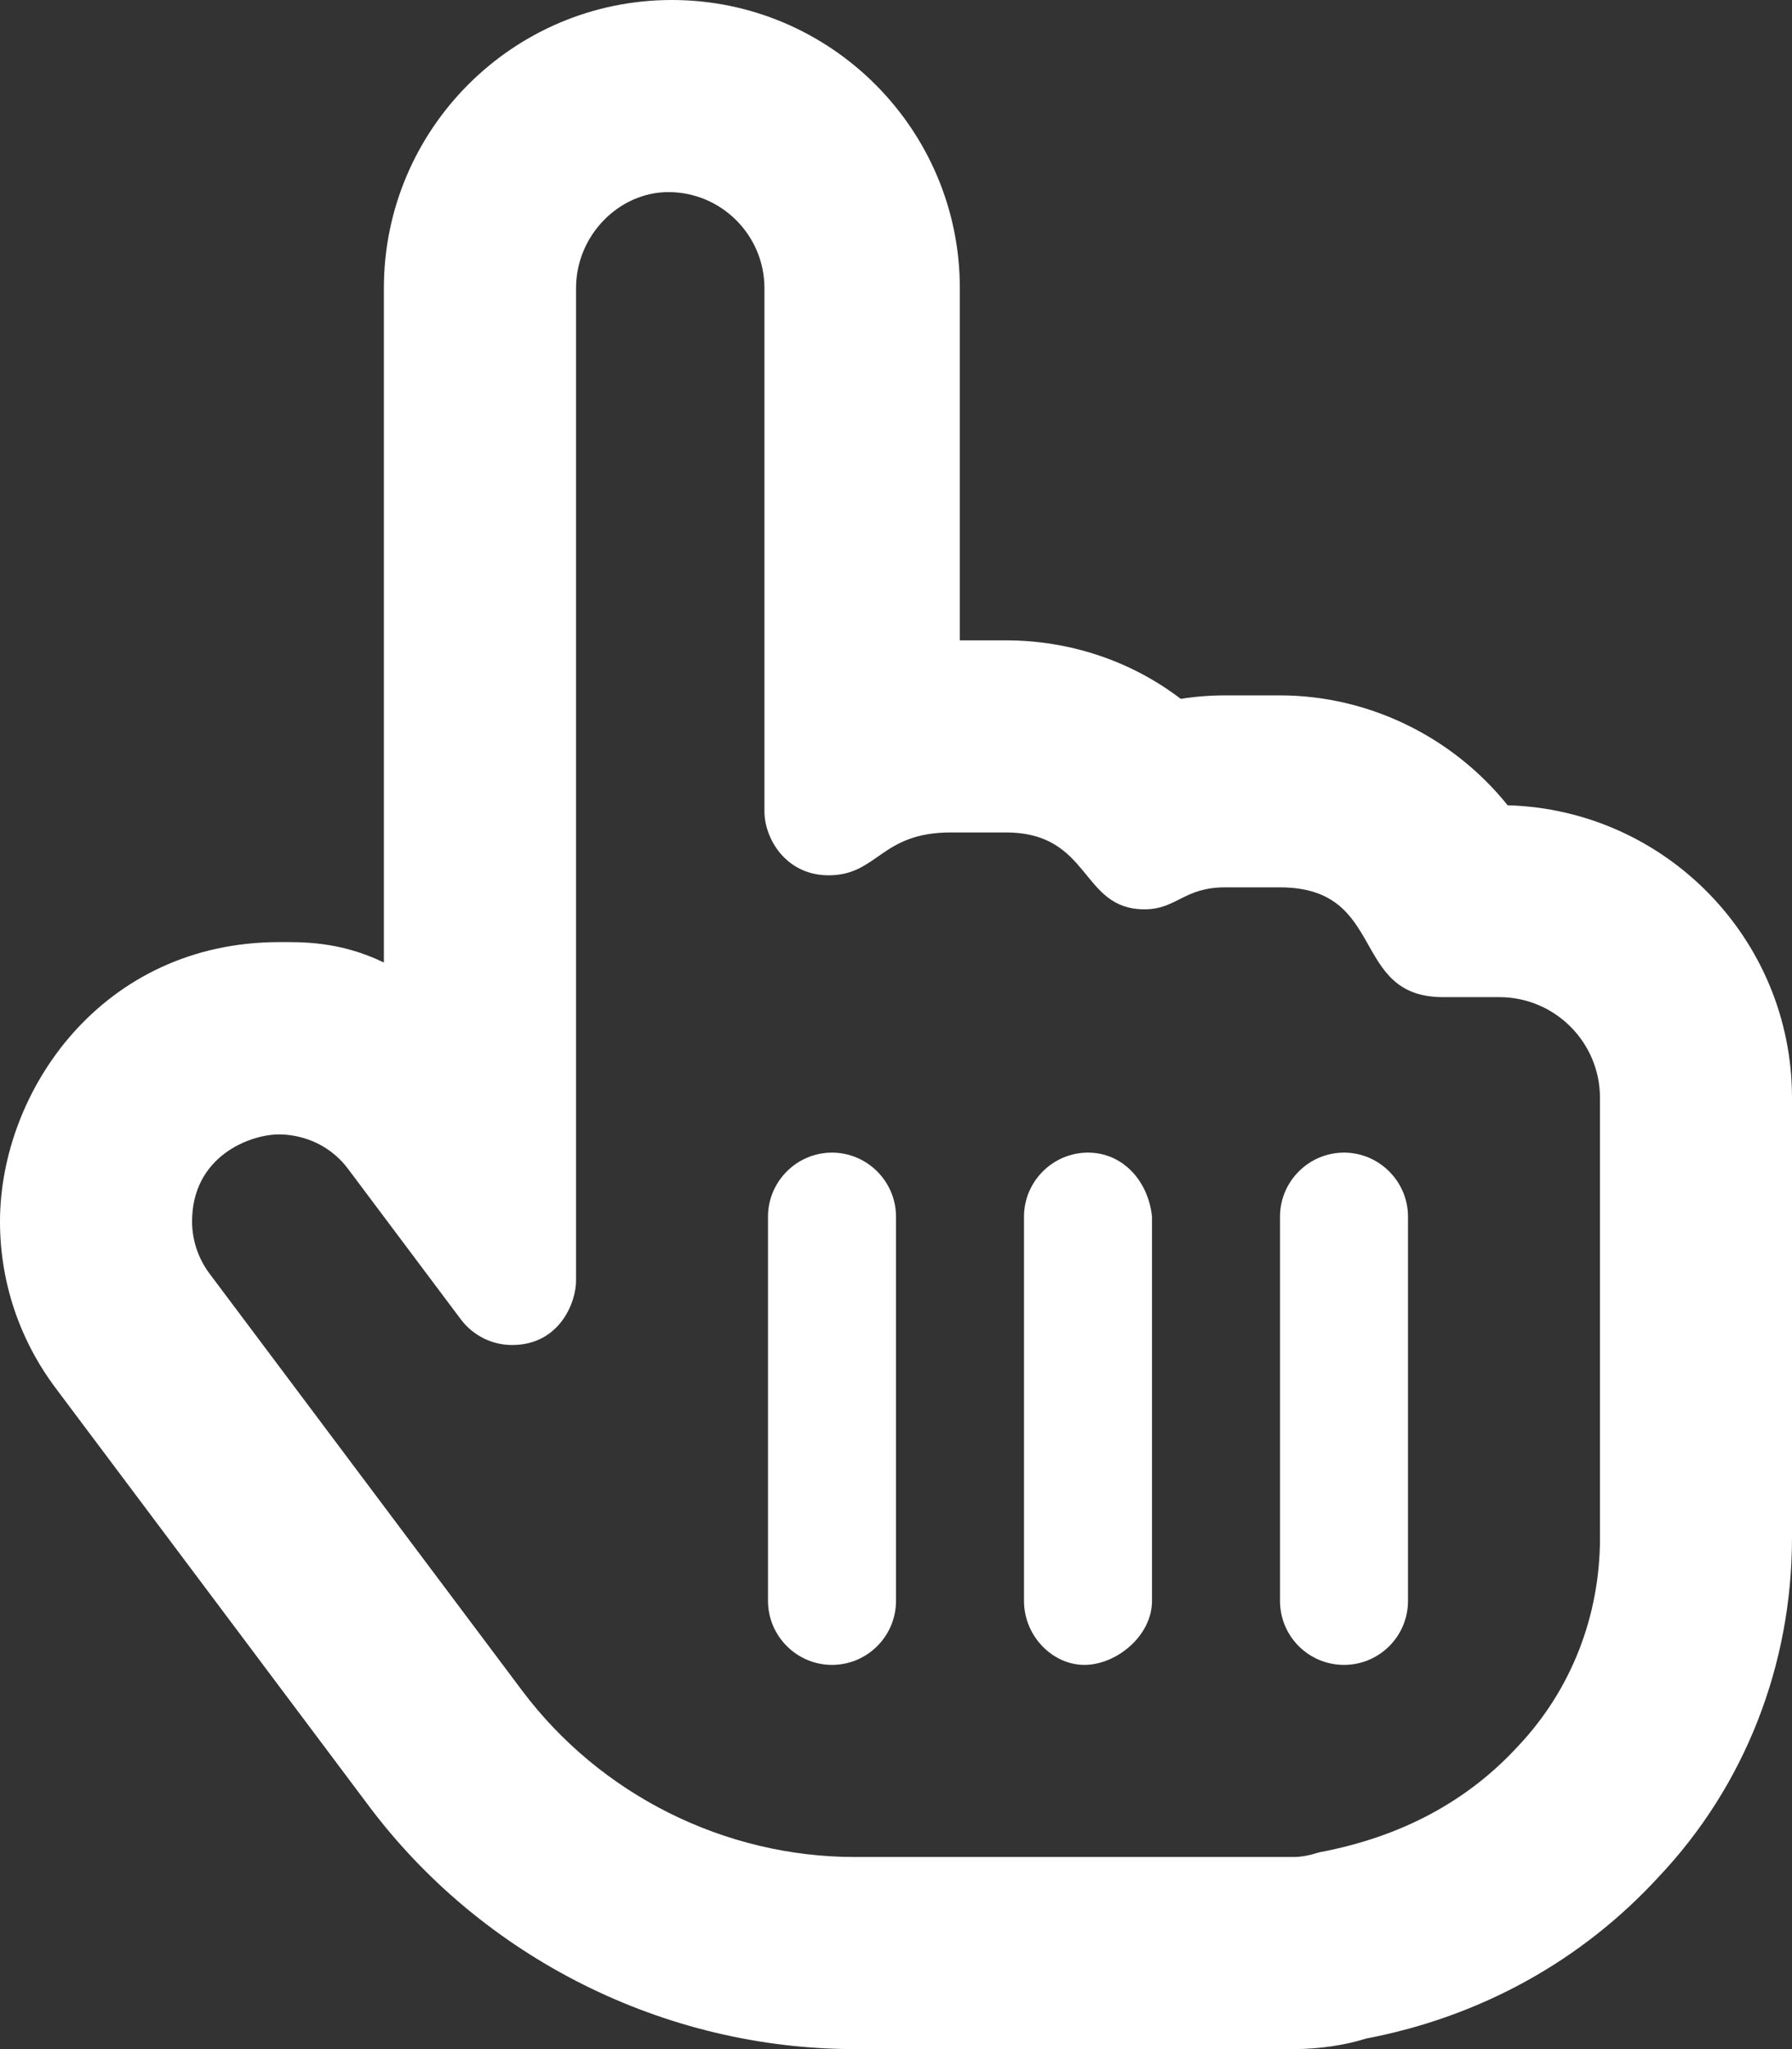
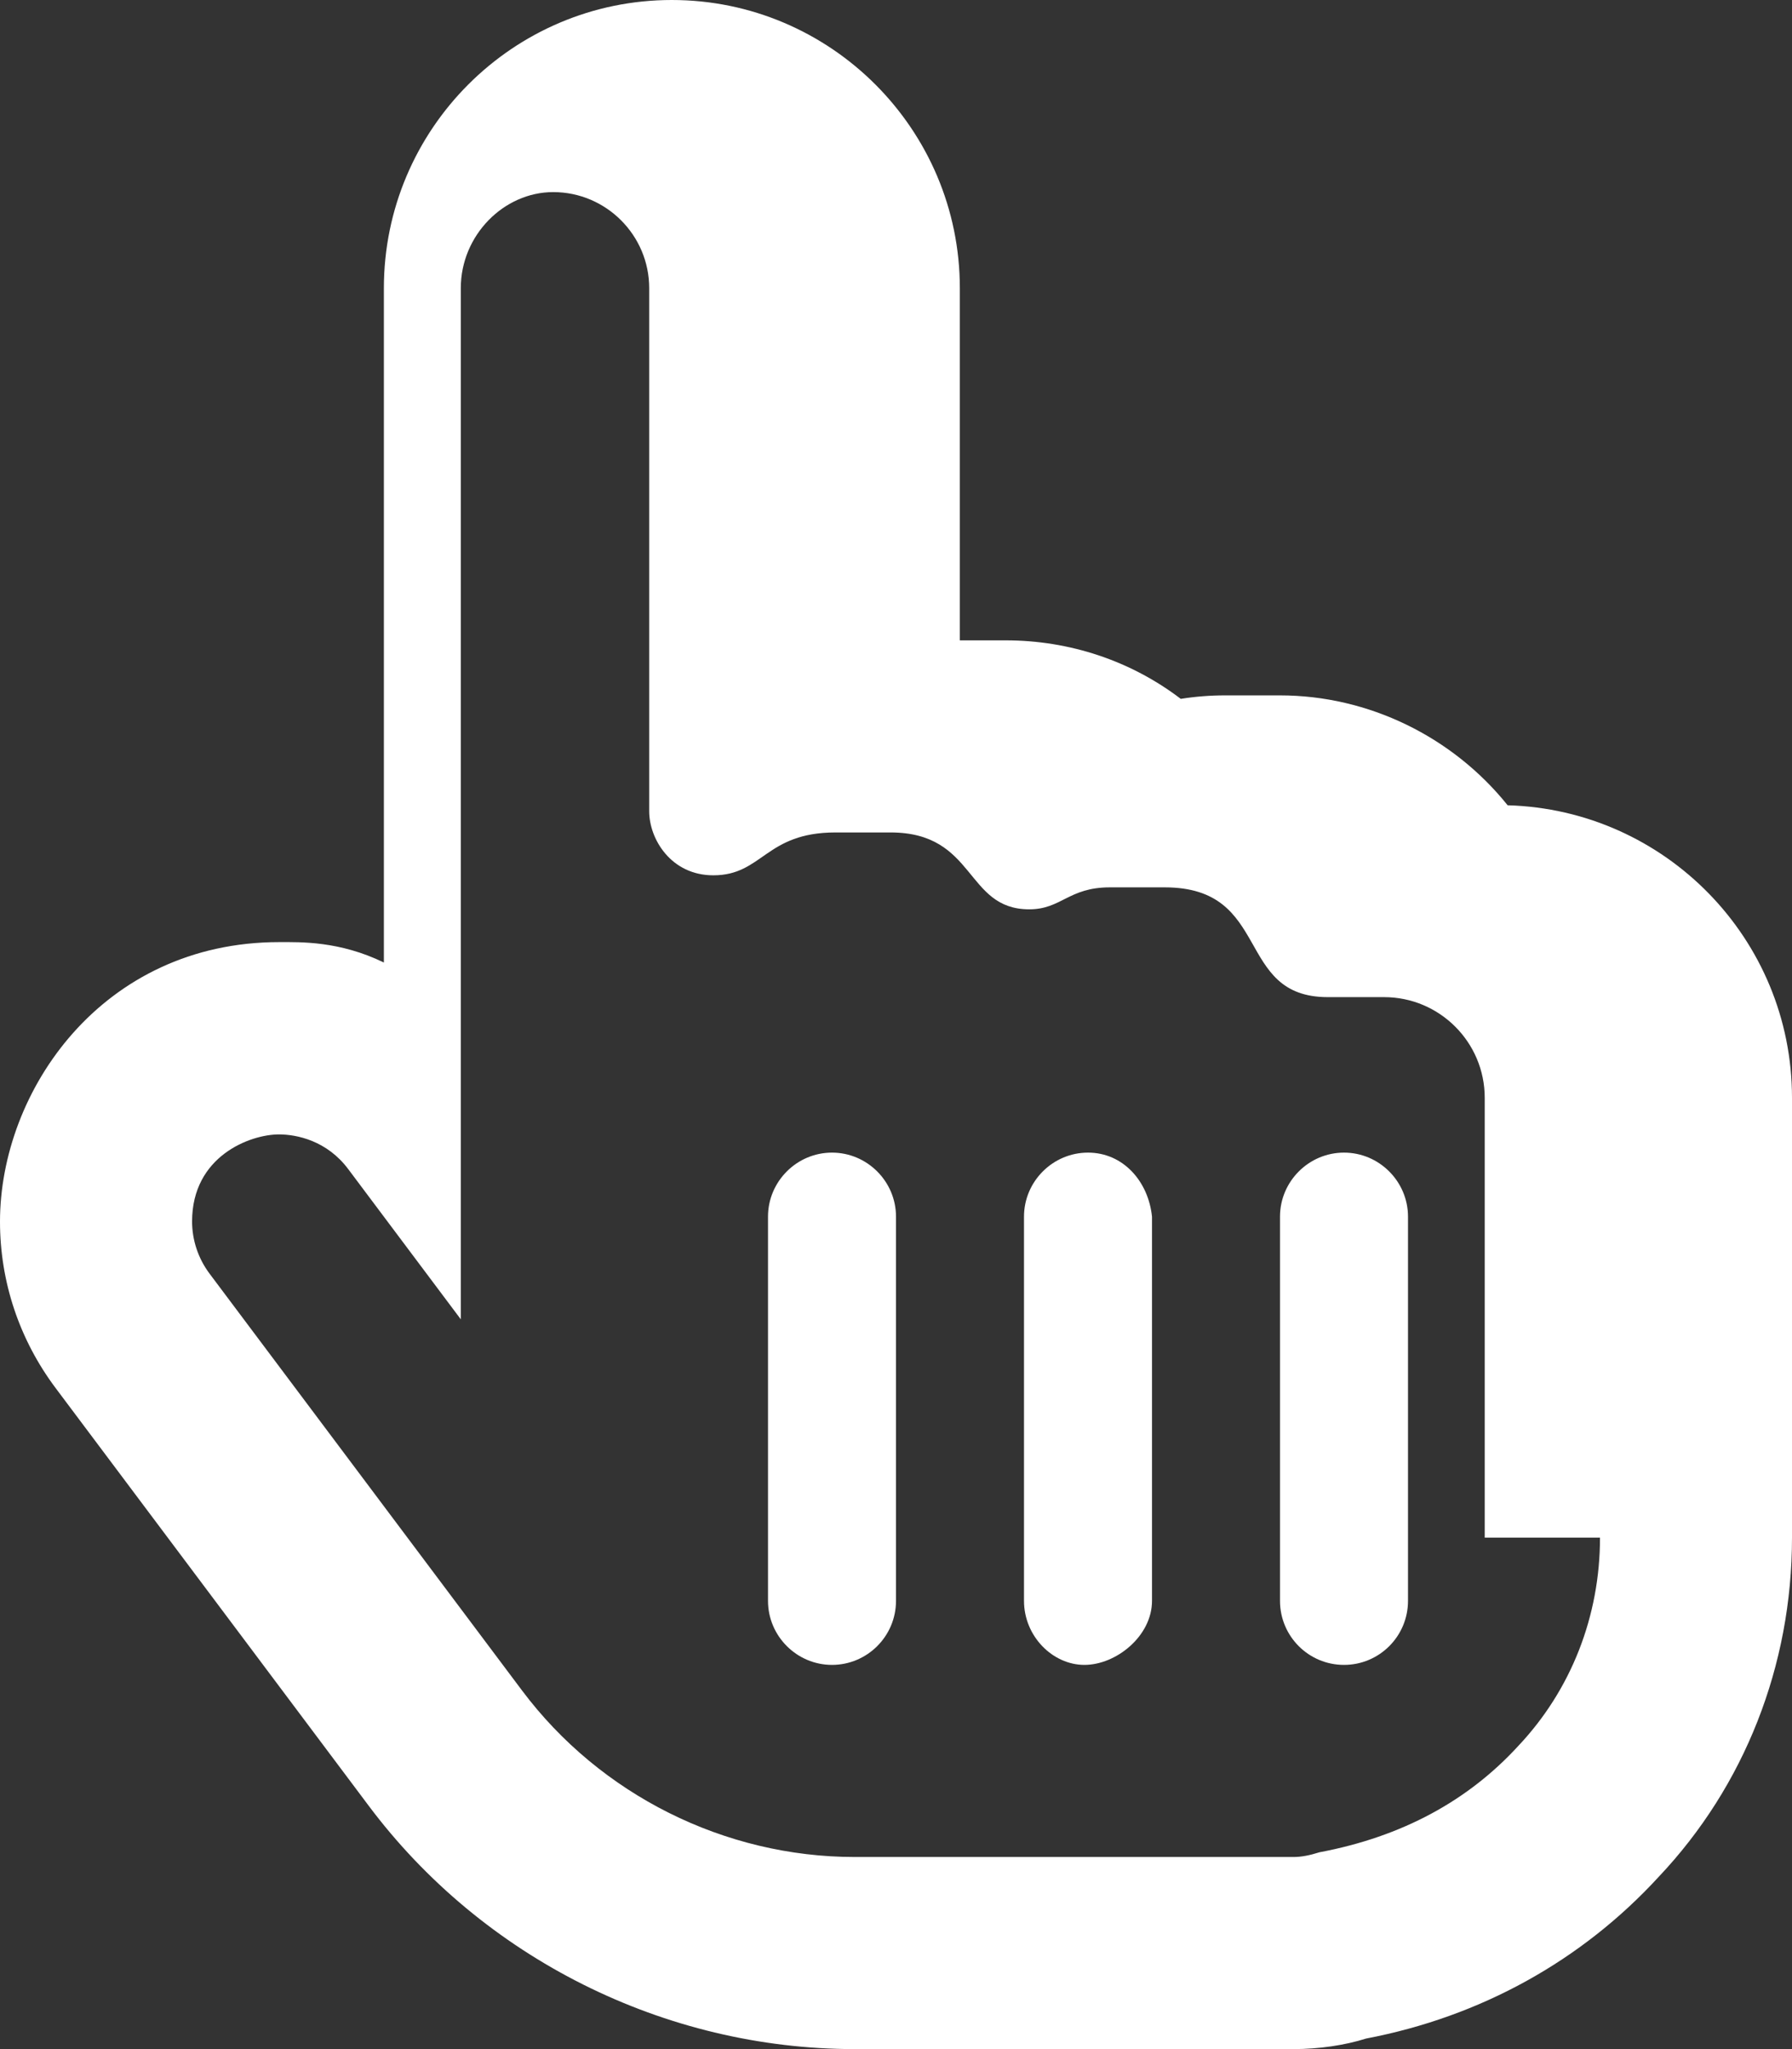
<svg xmlns="http://www.w3.org/2000/svg" id="a" viewBox="0 0 448 512">
  <rect x="0" y="0" width="448" height="512" fill="#333333" stroke="none" />
  <defs>
    <style>.b{fill:#fff;}</style>
  </defs>
-   <path class="b" d="M208,288c-8.8,0-16,7.2-16,16v96c0,8.8,7.2,16,16,16s16-7.16,16-16v-96c0-8.8-7.2-16-16-16Zm64,0c-8.8,0-16,7.2-16,16v96c0,8.84,7.16,16,15.1,16s16.9-7.2,16.9-16v-96c-.9-8.8-7.2-16-16-16Zm104.9-86.8c-13.74-17.12-34.8-27.45-56.92-27.45h-13.72c-3.71,0-7.41,.29-11.07,.87-12.49-9.52-27.79-14.62-43.79-14.62h-11.44V72C239.96,32.3,207.65,0,167.95,0S95.97,32.3,95.97,72V240.5c-11.12-5.4-20.78-5.1-26.14-5.1C25.48,235.4,0,272.63,0,305.25c0,14.99,4.82,29.51,13.99,41.69l78.14,104.2c28.57,38.16,74.07,60.86,121.57,60.86h109.7c6.31,0,12.83-.96,18.14-2.64,28.59-5.45,53.87-19.41,73.17-40.44,21.39-22.62,33.29-52.71,33.29-84.71v-109.9c0-39.7-31.7-72-71.1-73.1Zm23.1,183c0,19.62-7.22,38.06-20.44,52.06-12.53,13.66-29.03,22.67-49.69,26.56-2.47,.78-4.57,1.18-6.47,1.18h-109.7c-32.56,0-63.65-15.55-83.18-41.59l-78.16-104.21c-2.84-3.8-4.34-8.4-4.34-13,0-16.32,14.5-21.75,21.72-21.75,4.45,0,12.01,1.55,17.34,8.7l28.12,37.5c3.09,4.11,7.86,6.42,12.8,6.42,11.94,0,16.01-10.7,16.01-16.01V72c0-13.23,10.78-24,23.1-24,13.22,0,24,10.77,24,24V202.7c0,6.94,5.45,16.01,16.03,16.01,12.36,0,12.96-10.71,30.56-10.71h13.72c21.5,0,18.56,19.21,34.7,19.21,8.06,0,9.8-5.49,20.15-5.49h13.72c26.96,0,17.37,27.43,40.77,27.43h14.07c13.88,0,25.16,11.28,25.16,25.14v109.91h.01Zm-64-96.2c-8.8,0-16,7.2-16,16v96c0,8.84,7.16,16,16,16s16-7.16,16-16v-96c0-8.8-7.2-16-16-16Z" />
+   <path class="b" d="M208,288c-8.8,0-16,7.2-16,16v96c0,8.8,7.2,16,16,16s16-7.16,16-16v-96c0-8.8-7.2-16-16-16Zm64,0c-8.8,0-16,7.2-16,16v96c0,8.84,7.16,16,15.1,16s16.9-7.2,16.9-16v-96c-.9-8.8-7.2-16-16-16Zm104.9-86.8c-13.74-17.12-34.8-27.45-56.92-27.45h-13.72c-3.71,0-7.41,.29-11.07,.87-12.49-9.52-27.79-14.62-43.79-14.62h-11.44V72C239.96,32.3,207.65,0,167.95,0S95.97,32.3,95.97,72V240.5c-11.12-5.4-20.78-5.1-26.14-5.1C25.48,235.4,0,272.63,0,305.25c0,14.99,4.82,29.51,13.99,41.69l78.14,104.2c28.57,38.16,74.07,60.86,121.57,60.86h109.7c6.31,0,12.83-.96,18.14-2.64,28.59-5.45,53.87-19.41,73.17-40.44,21.39-22.62,33.29-52.71,33.29-84.71v-109.9c0-39.7-31.7-72-71.1-73.1Zm23.1,183c0,19.62-7.22,38.06-20.44,52.06-12.53,13.66-29.03,22.67-49.69,26.56-2.47,.78-4.57,1.18-6.47,1.18h-109.7c-32.56,0-63.65-15.55-83.18-41.59l-78.16-104.21c-2.84-3.8-4.34-8.4-4.34-13,0-16.32,14.5-21.75,21.72-21.75,4.45,0,12.01,1.55,17.34,8.7l28.12,37.5V72c0-13.23,10.78-24,23.1-24,13.22,0,24,10.77,24,24V202.7c0,6.94,5.45,16.01,16.03,16.01,12.36,0,12.96-10.71,30.56-10.71h13.72c21.5,0,18.56,19.21,34.7,19.21,8.06,0,9.8-5.49,20.15-5.49h13.72c26.96,0,17.37,27.43,40.77,27.43h14.07c13.88,0,25.16,11.28,25.16,25.14v109.91h.01Zm-64-96.2c-8.8,0-16,7.2-16,16v96c0,8.84,7.16,16,16,16s16-7.16,16-16v-96c0-8.8-7.2-16-16-16Z" />
</svg>